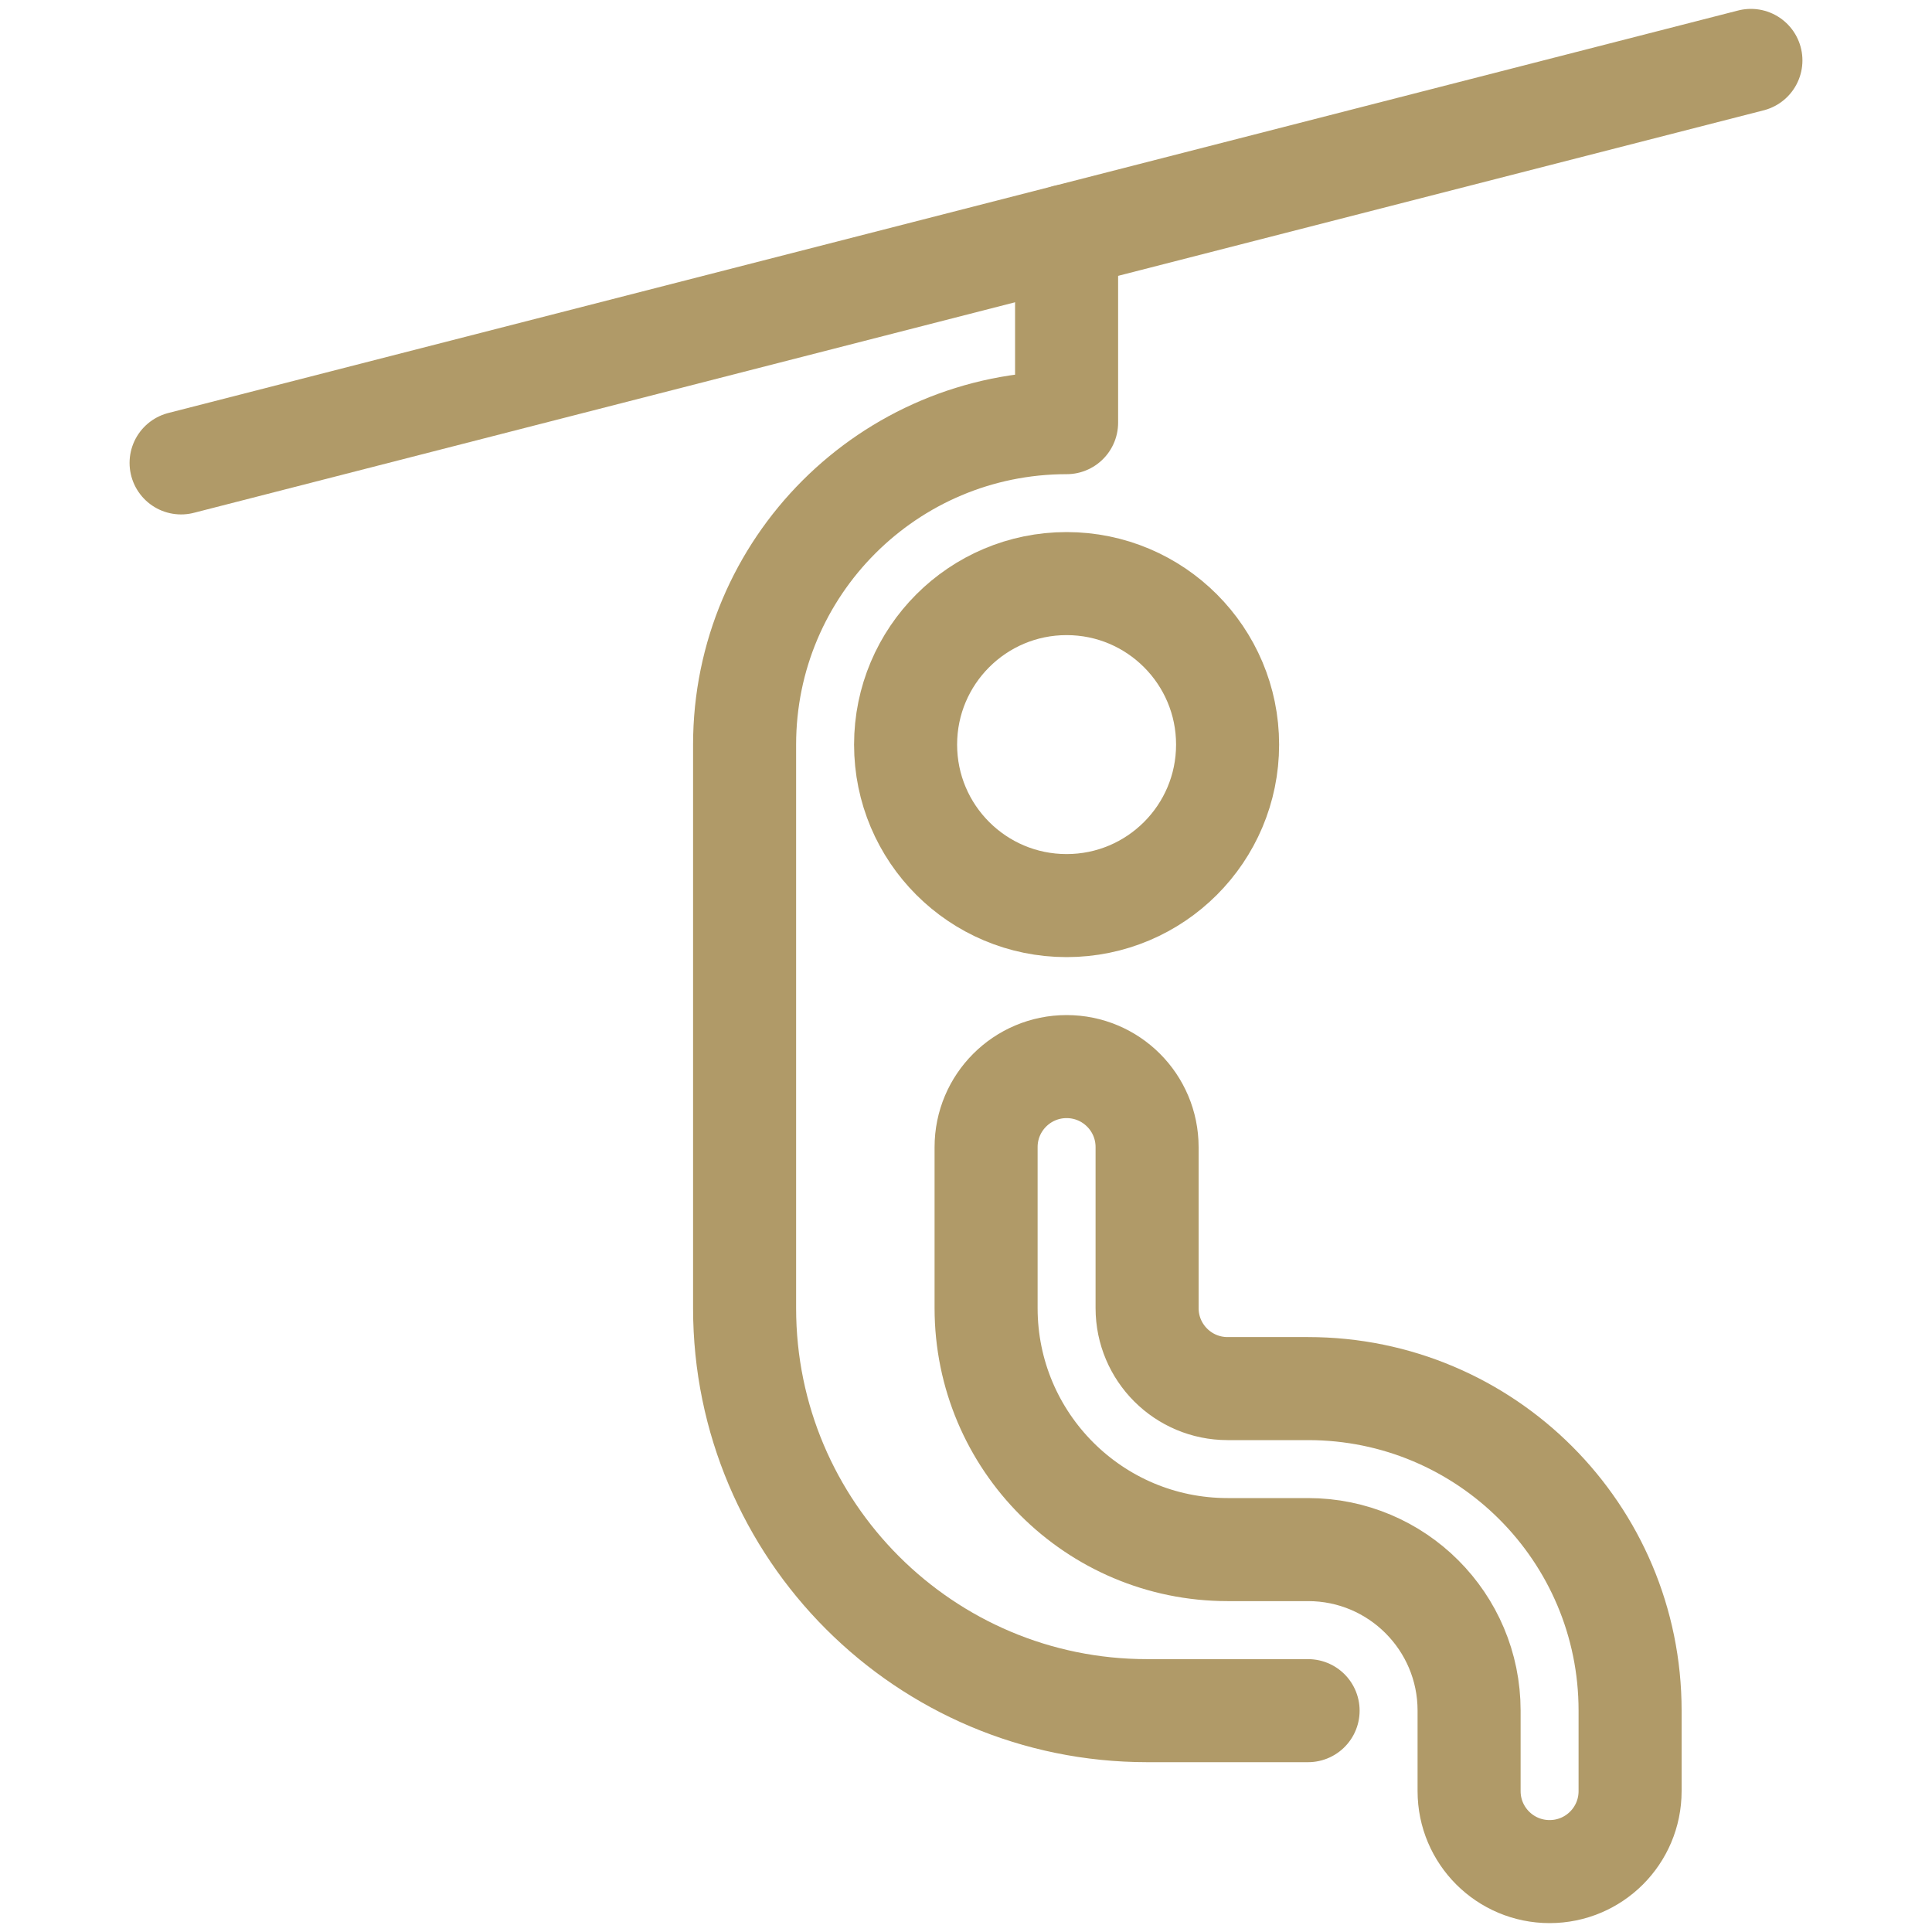
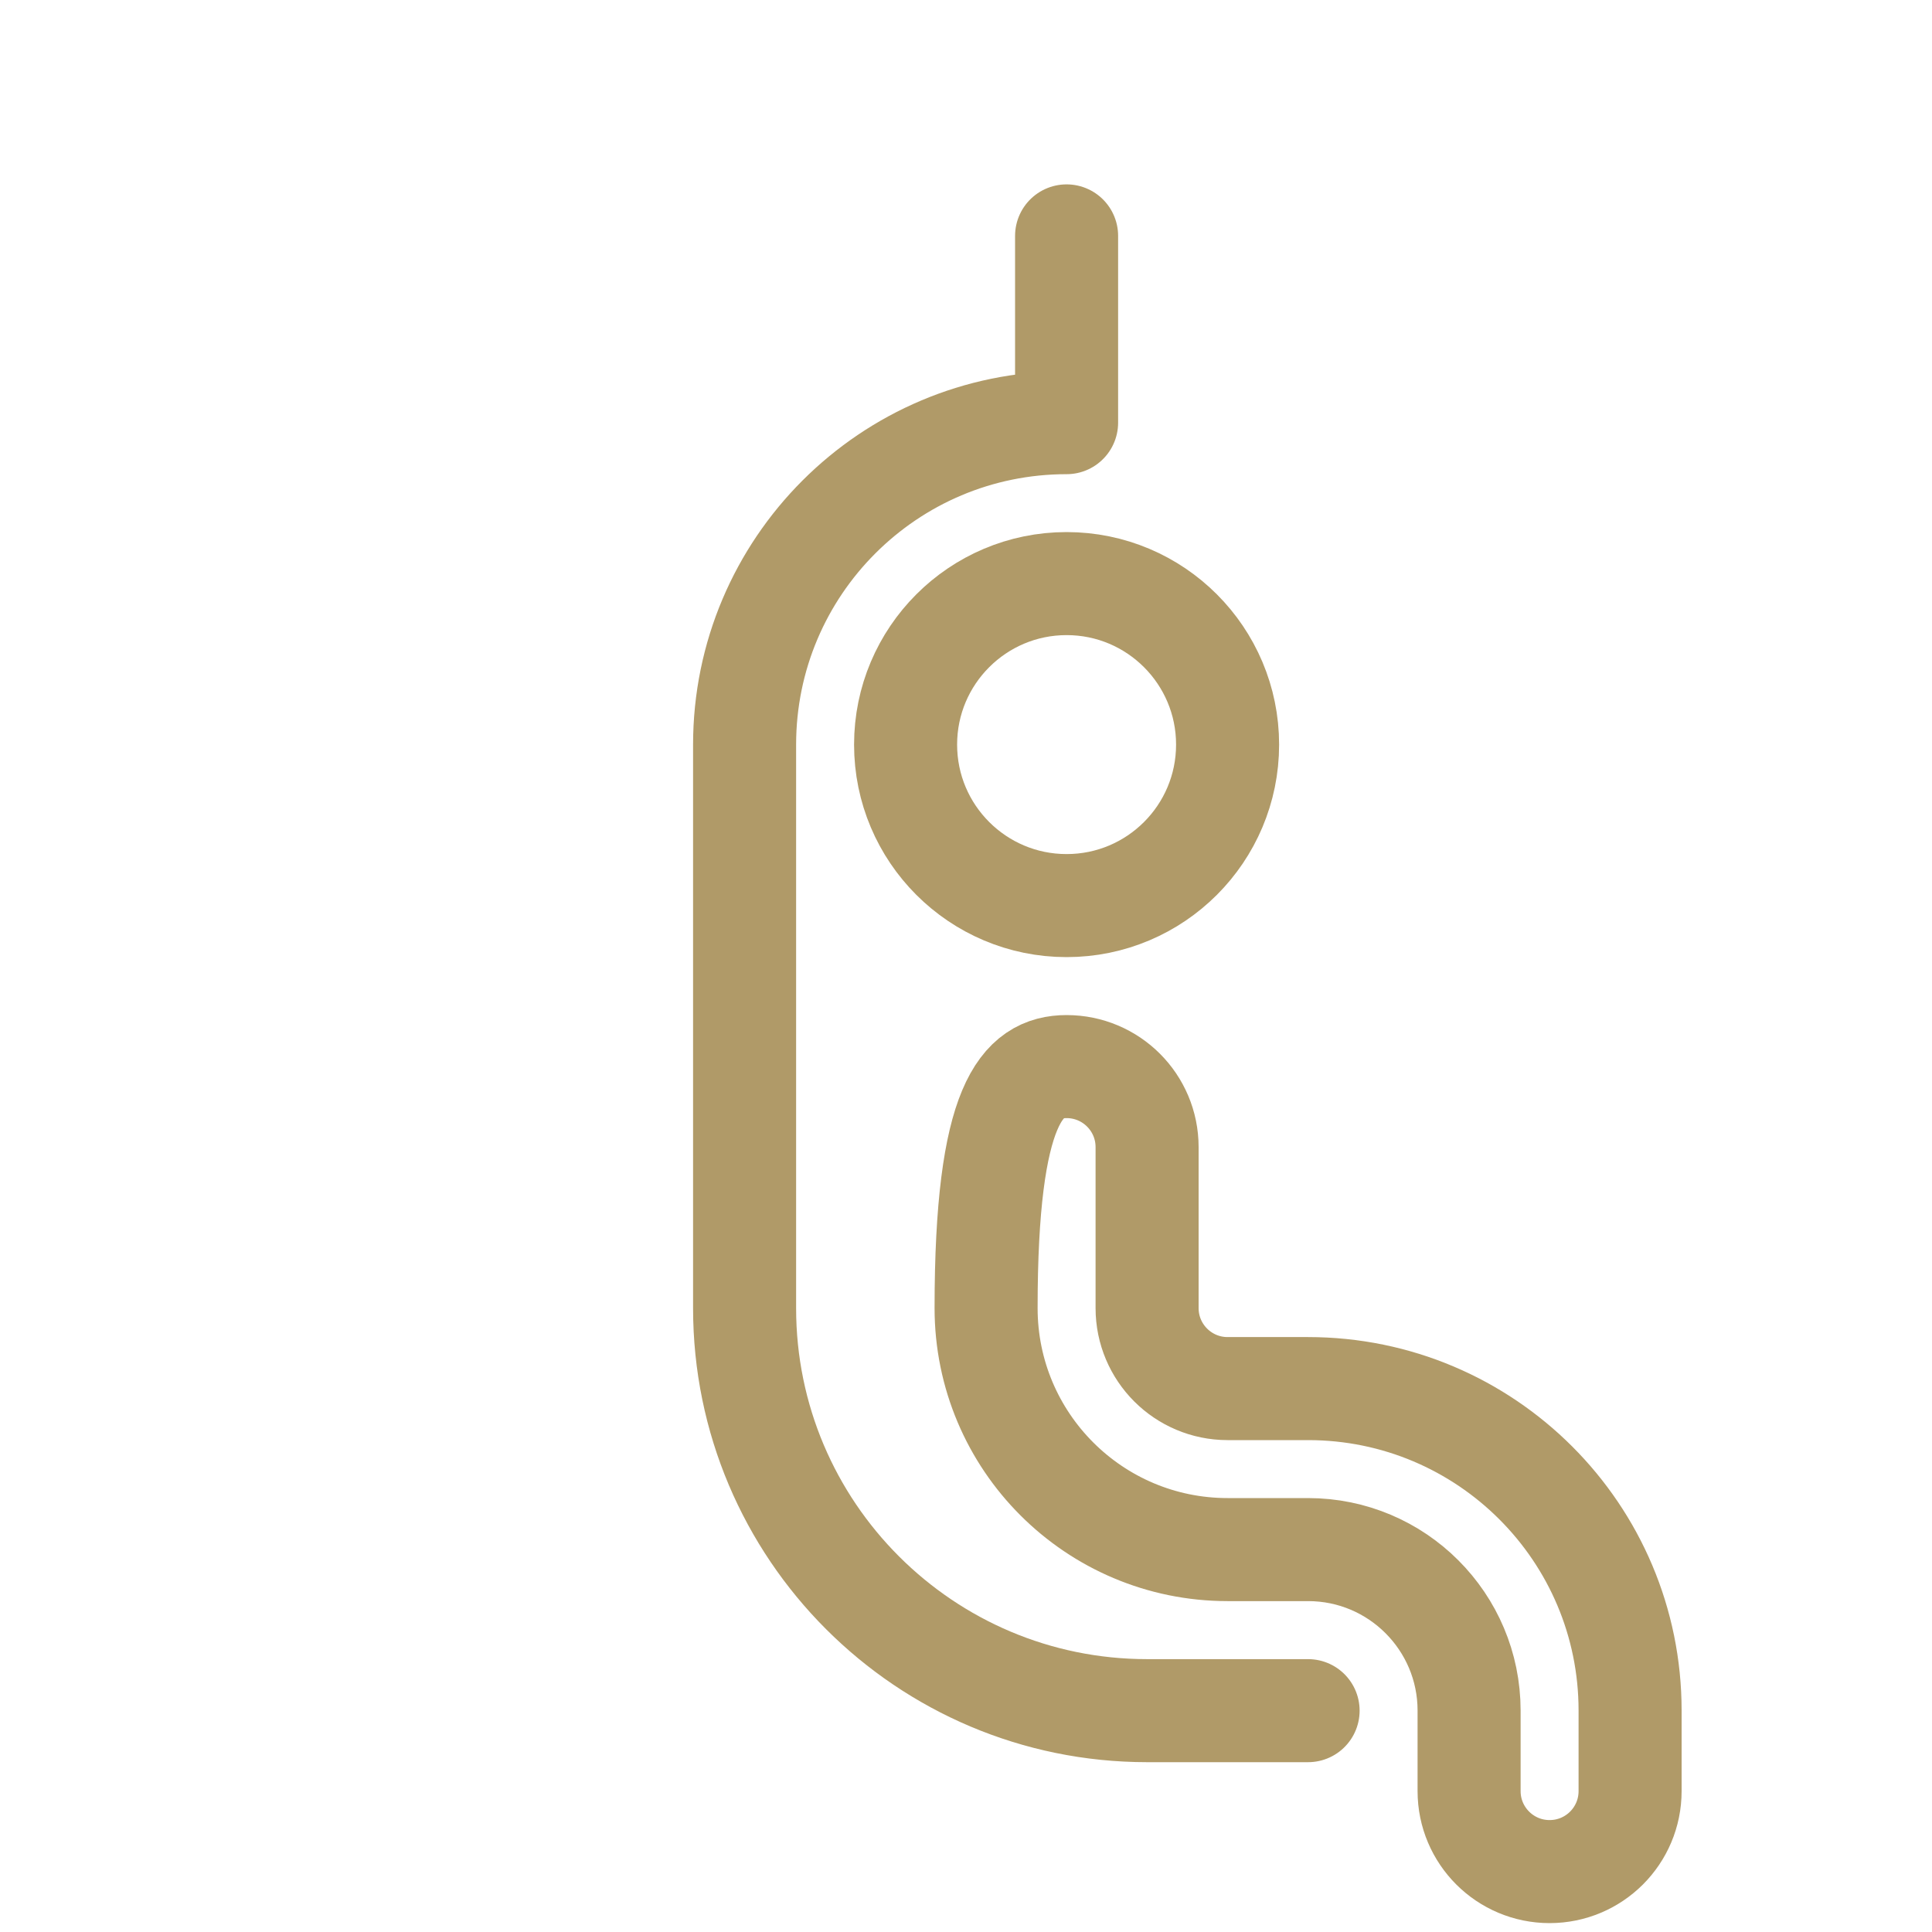
<svg xmlns="http://www.w3.org/2000/svg" width="30" height="30" viewBox="0 0 30 30" fill="none">
  <path fill-rule="evenodd" clip-rule="evenodd" d="M16.562 14.062C17.943 14.062 19.062 12.943 19.062 11.562C19.062 10.182 17.943 9.062 16.562 9.062C15.182 9.062 14.062 10.182 14.062 11.562C14.062 12.943 15.182 14.062 16.562 14.062Z" stroke="#B09A68" stroke-width="1.6" stroke-linecap="round" stroke-linejoin="round" />
-   <path fill-rule="evenodd" clip-rule="evenodd" d="M24.062 29.062C23.372 29.062 22.812 28.503 22.812 27.812V26.562C22.812 25.182 21.693 24.062 20.312 24.062H19.062C16.991 24.062 15.312 22.384 15.312 20.312V17.812C15.312 17.122 15.872 16.562 16.562 16.562C17.253 16.562 17.812 17.122 17.812 17.812V20.312C17.812 21.003 18.372 21.562 19.062 21.562H20.312C23.074 21.562 25.312 23.801 25.312 26.562V27.812C25.312 28.503 24.753 29.062 24.062 29.062Z" stroke="#B09A68" stroke-width="1.6" stroke-linecap="round" stroke-linejoin="round" />
+   <path fill-rule="evenodd" clip-rule="evenodd" d="M24.062 29.062C23.372 29.062 22.812 28.503 22.812 27.812V26.562C22.812 25.182 21.693 24.062 20.312 24.062H19.062C16.991 24.062 15.312 22.384 15.312 20.312C15.312 17.122 15.872 16.562 16.562 16.562C17.253 16.562 17.812 17.122 17.812 17.812V20.312C17.812 21.003 18.372 21.562 19.062 21.562H20.312C23.074 21.562 25.312 23.801 25.312 26.562V27.812C25.312 28.503 24.753 29.062 24.062 29.062Z" stroke="#B09A68" stroke-width="1.6" stroke-linecap="round" stroke-linejoin="round" />
  <path d="M20.312 26.563H17.812C14.361 26.563 11.562 23.764 11.562 20.313V11.563C11.562 8.801 13.801 6.563 16.562 6.563V3.663" stroke="#B09A68" stroke-width="1.6" stroke-linecap="round" stroke-linejoin="round" />
-   <path d="M2.812 7.188L27.188 0.938" stroke="#B09A68" stroke-width="1.6" stroke-linecap="round" stroke-linejoin="round" />
</svg>